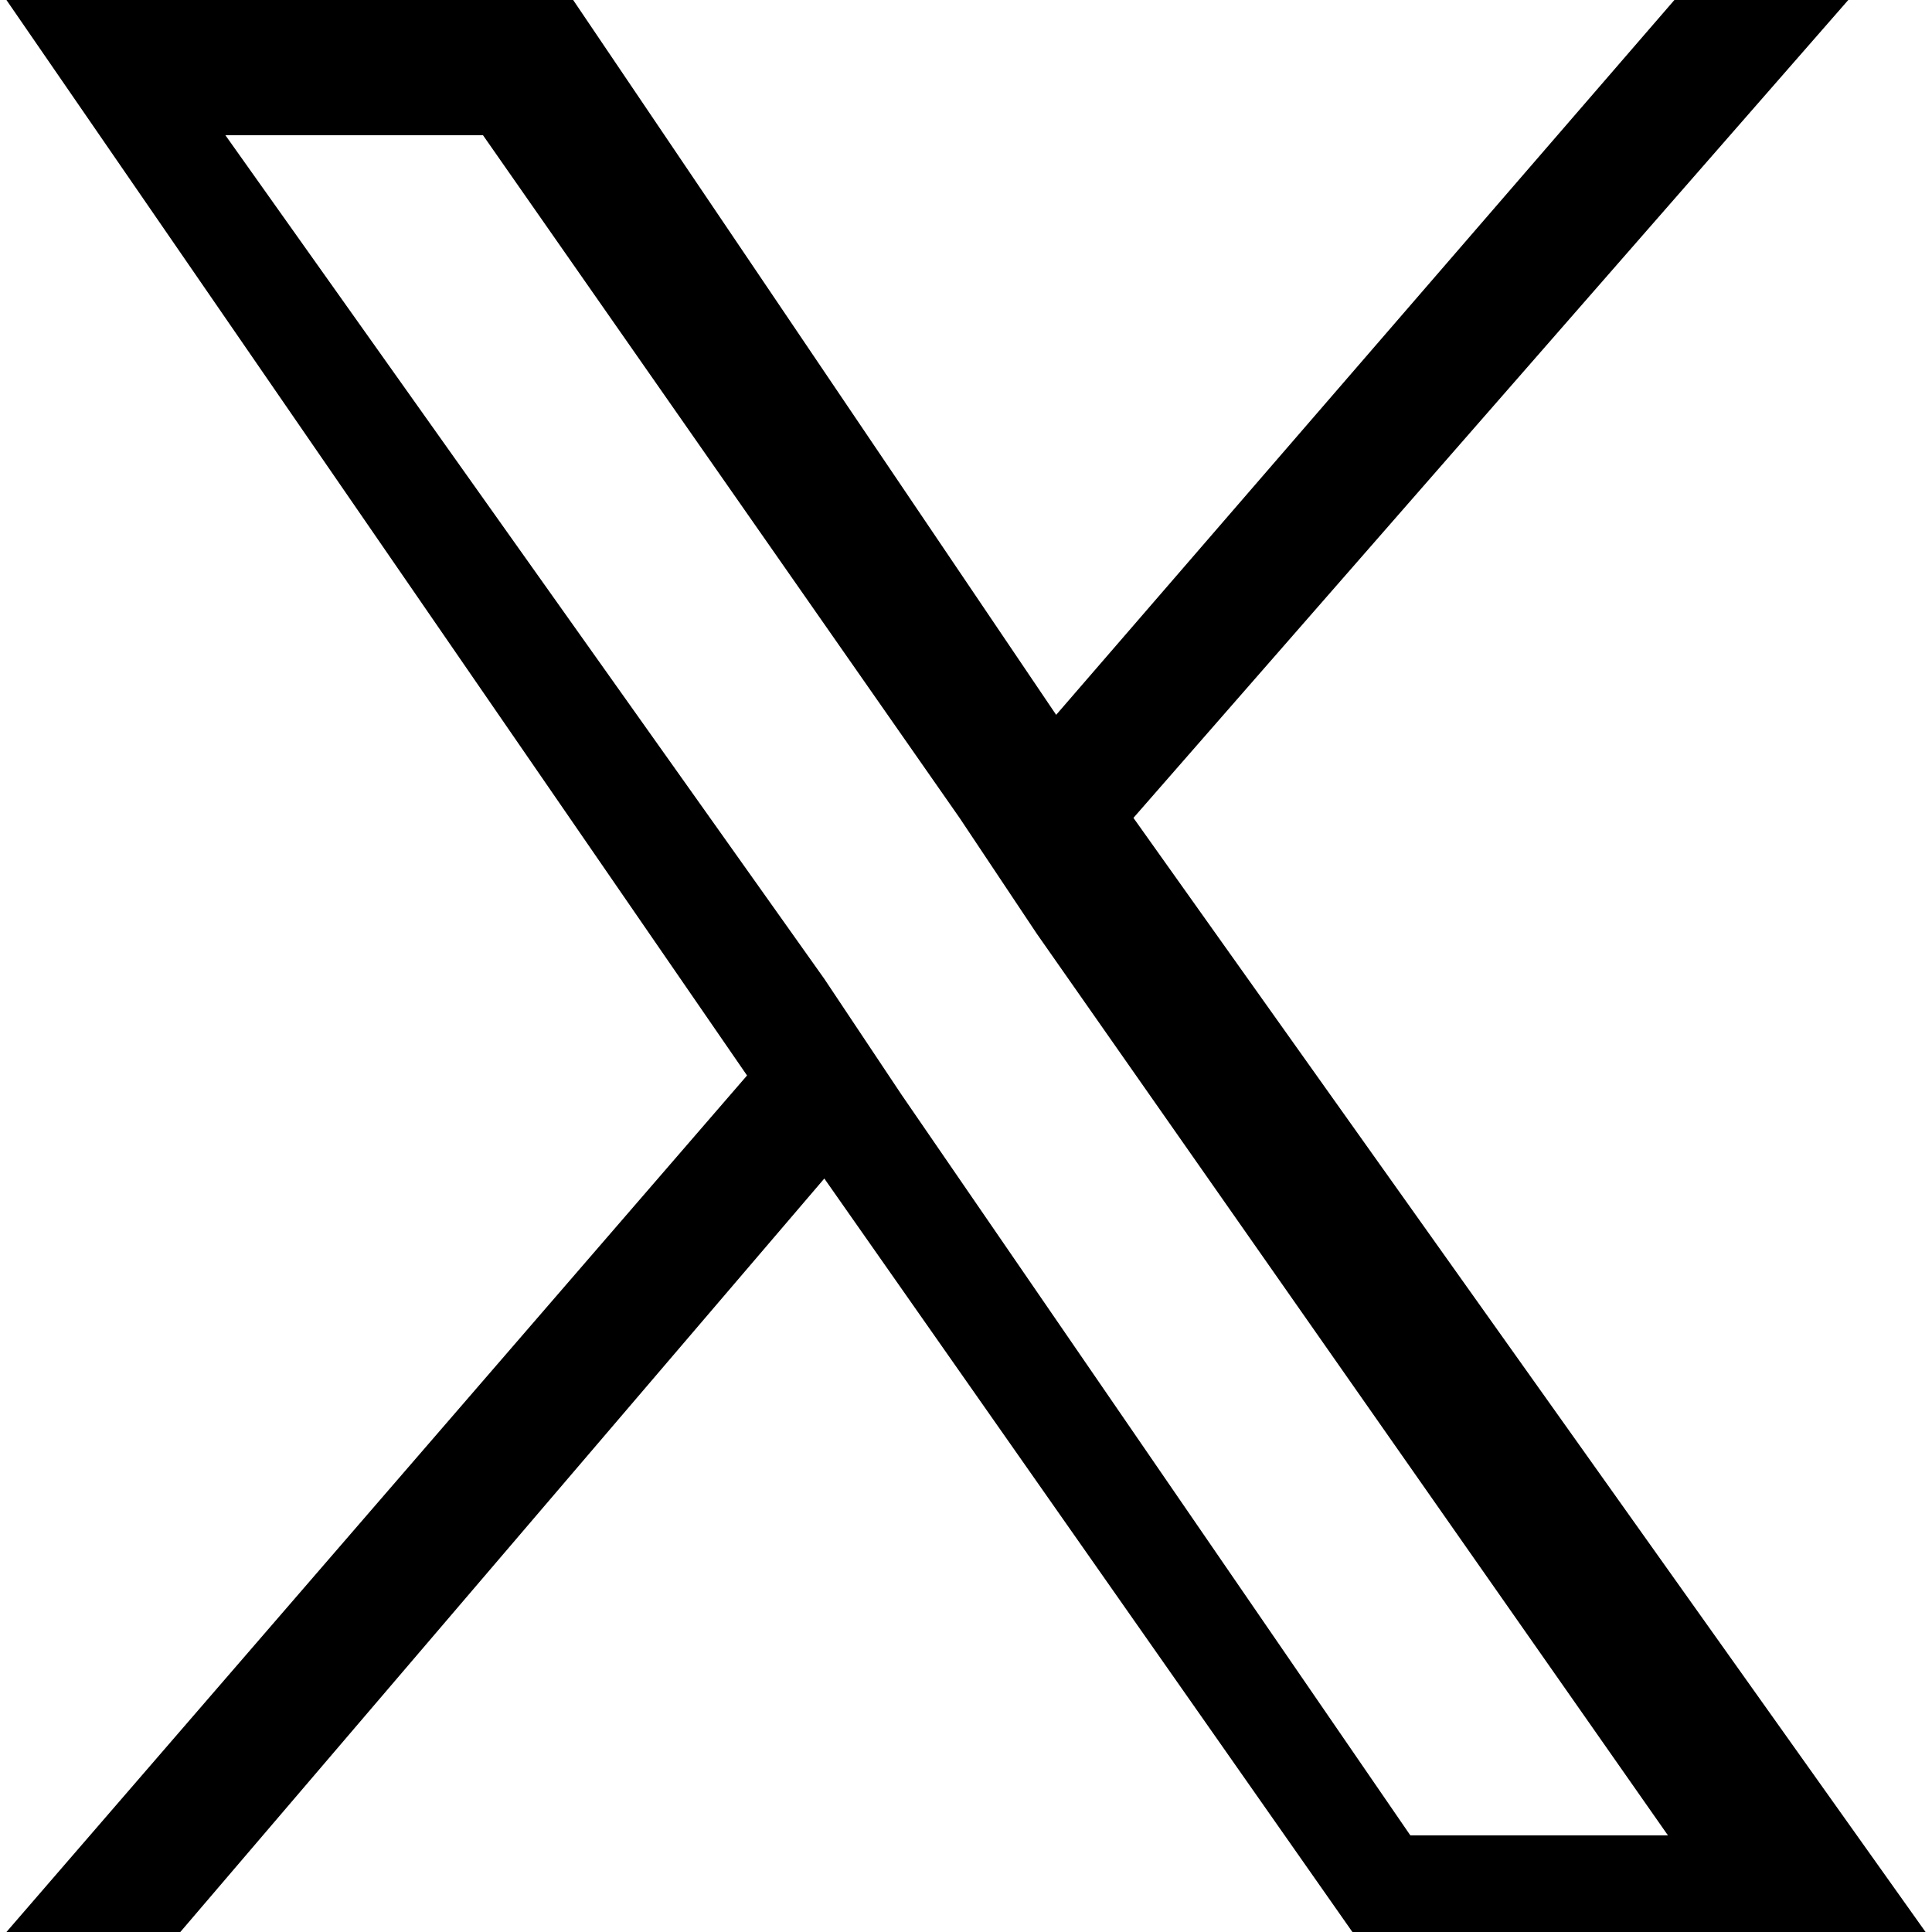
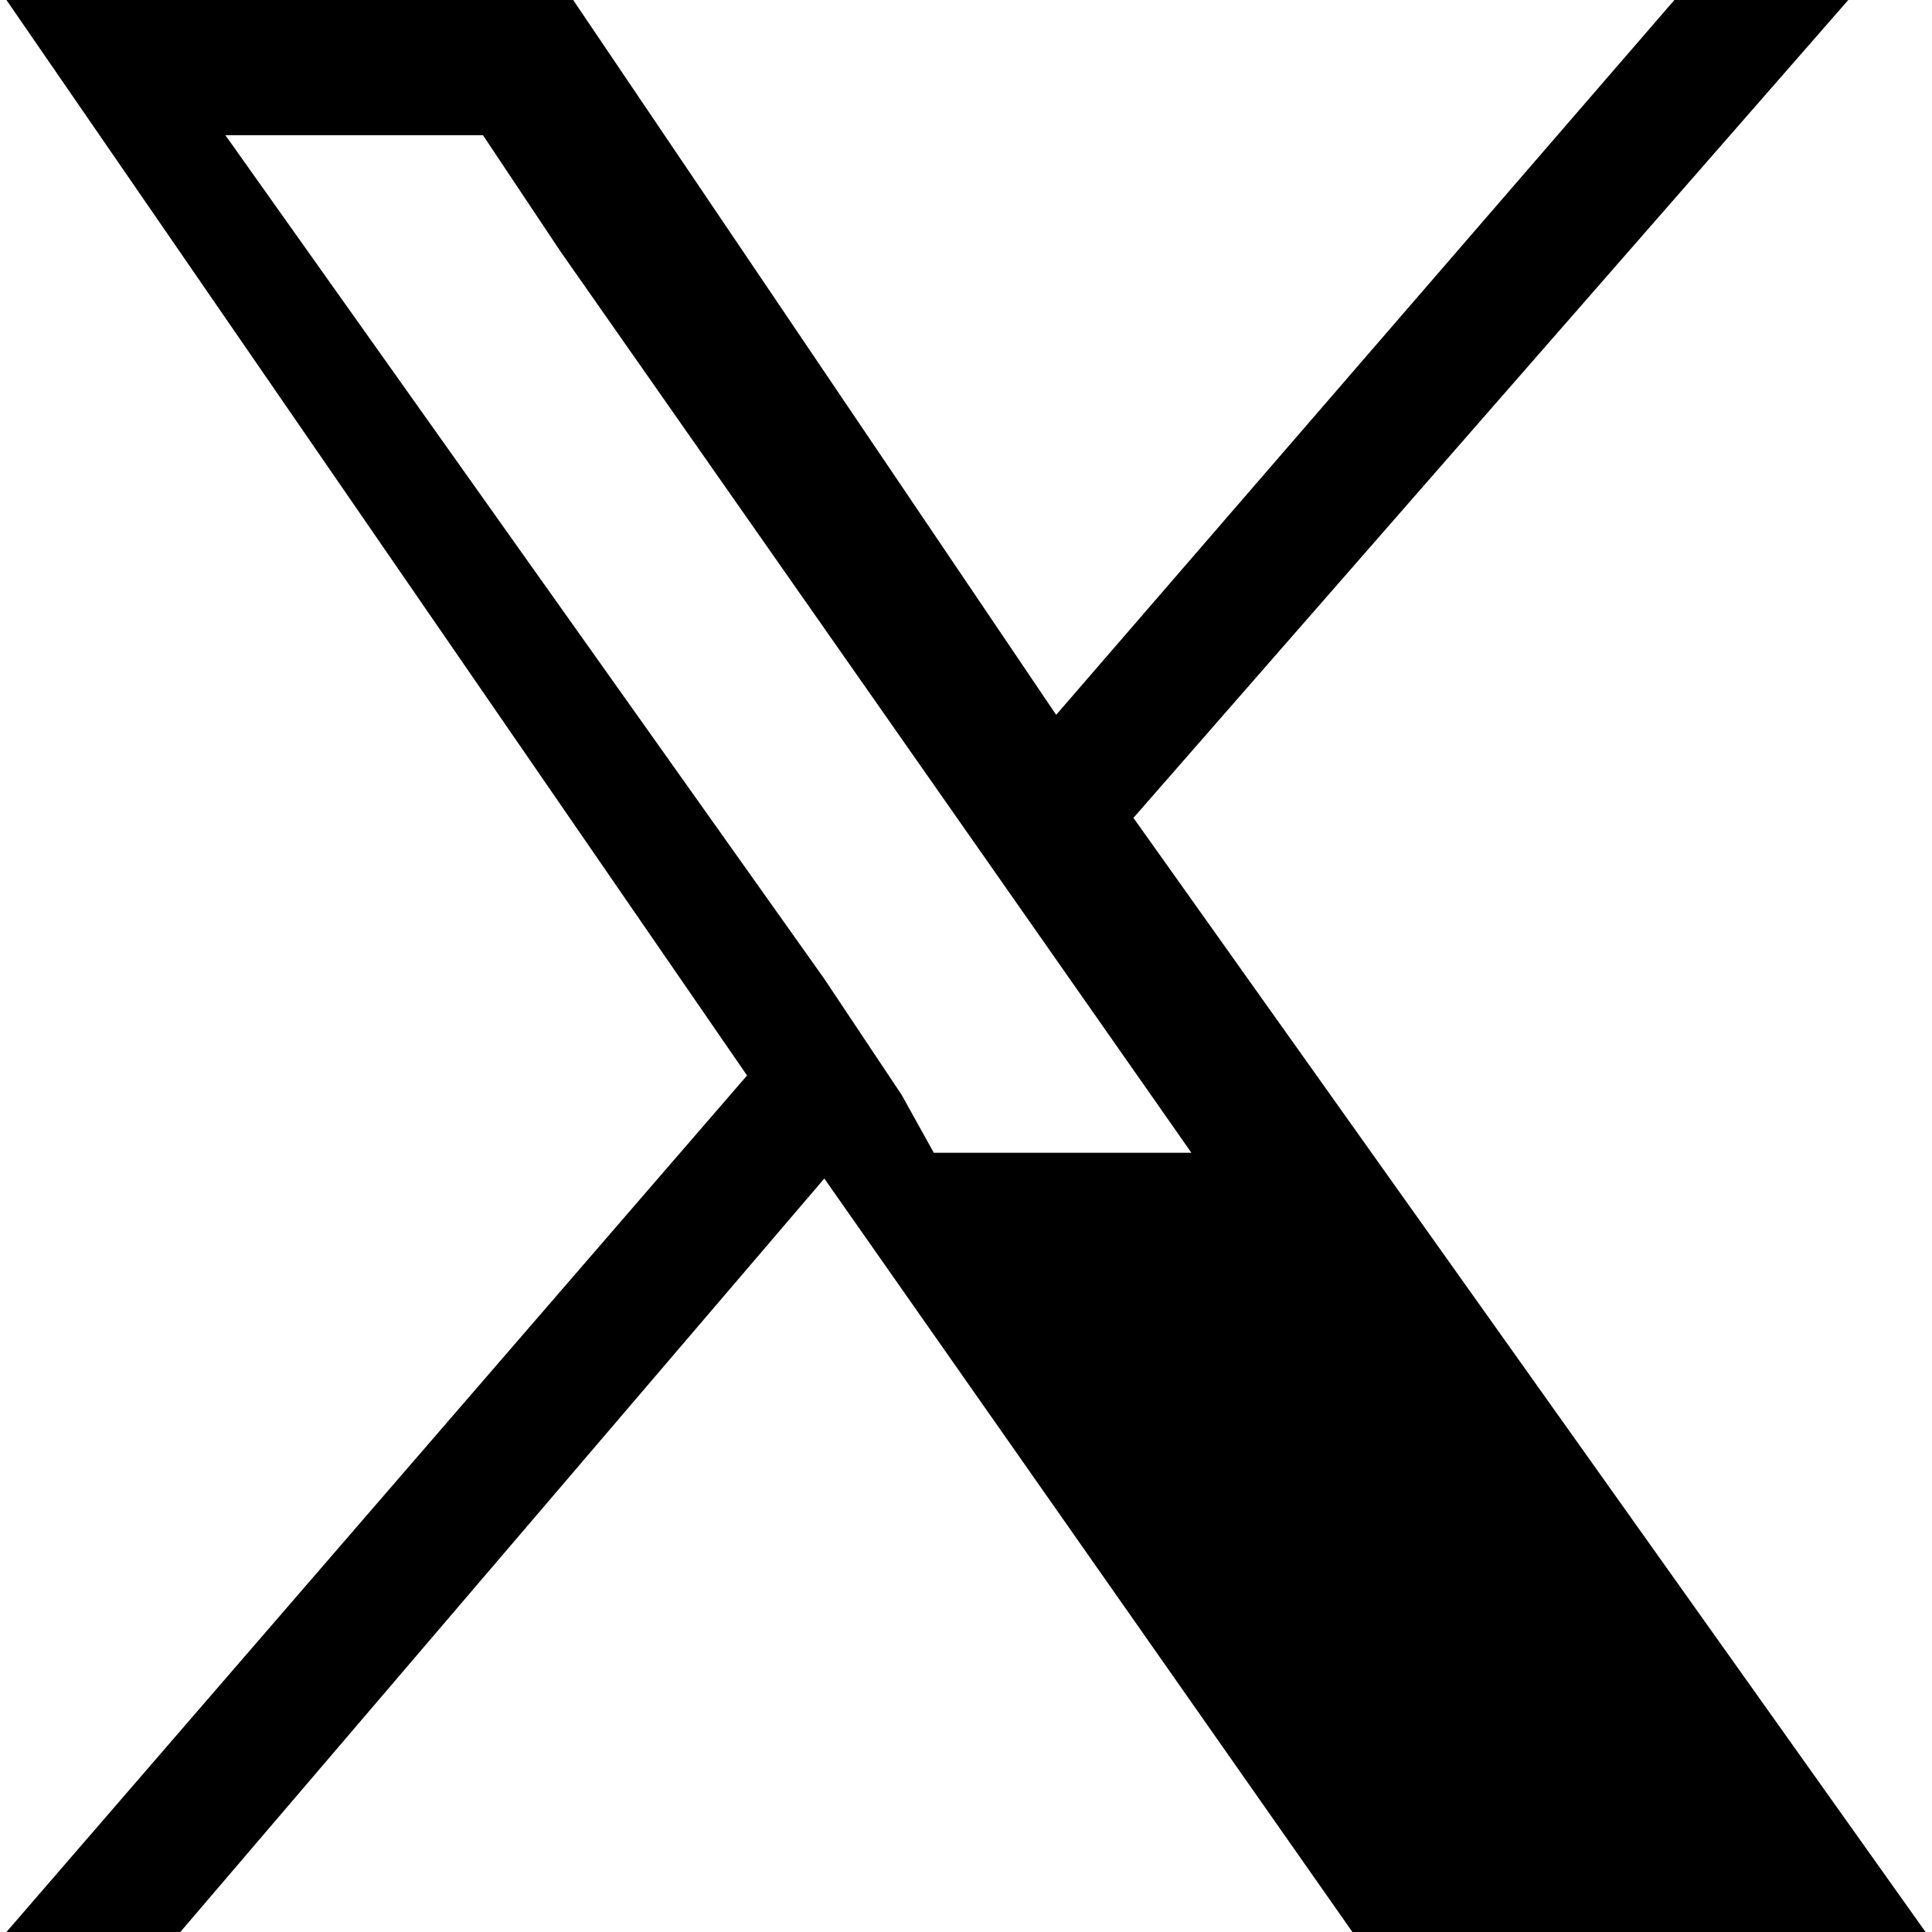
<svg xmlns="http://www.w3.org/2000/svg" xml:space="preserve" style="enable-background:new 0 0 30 30;" viewBox="0 0 30 30" y="0px" x="0px" id="Layer_1" version="1.1">
-   <path d="M17.6,12.7L28.7,0H26l-9.6,11.1L8.9,0H0.1l11.5,16.7L0.1,30h2.7l10-11.7L21,30h8.9L17.6,12.7L17.6,12.7z M14,17l-1.2-1.8  L3.5,2.1h4l7.4,10.6l1.2,1.8l9.8,14h-4L14,17L14,17z" />
+   <path d="M17.6,12.7L28.7,0H26l-9.6,11.1L8.9,0H0.1l11.5,16.7L0.1,30h2.7l10-11.7L21,30h8.9L17.6,12.7L17.6,12.7z M14,17l-1.2-1.8  L3.5,2.1h4l1.2,1.8l9.8,14h-4L14,17L14,17z" />
</svg>